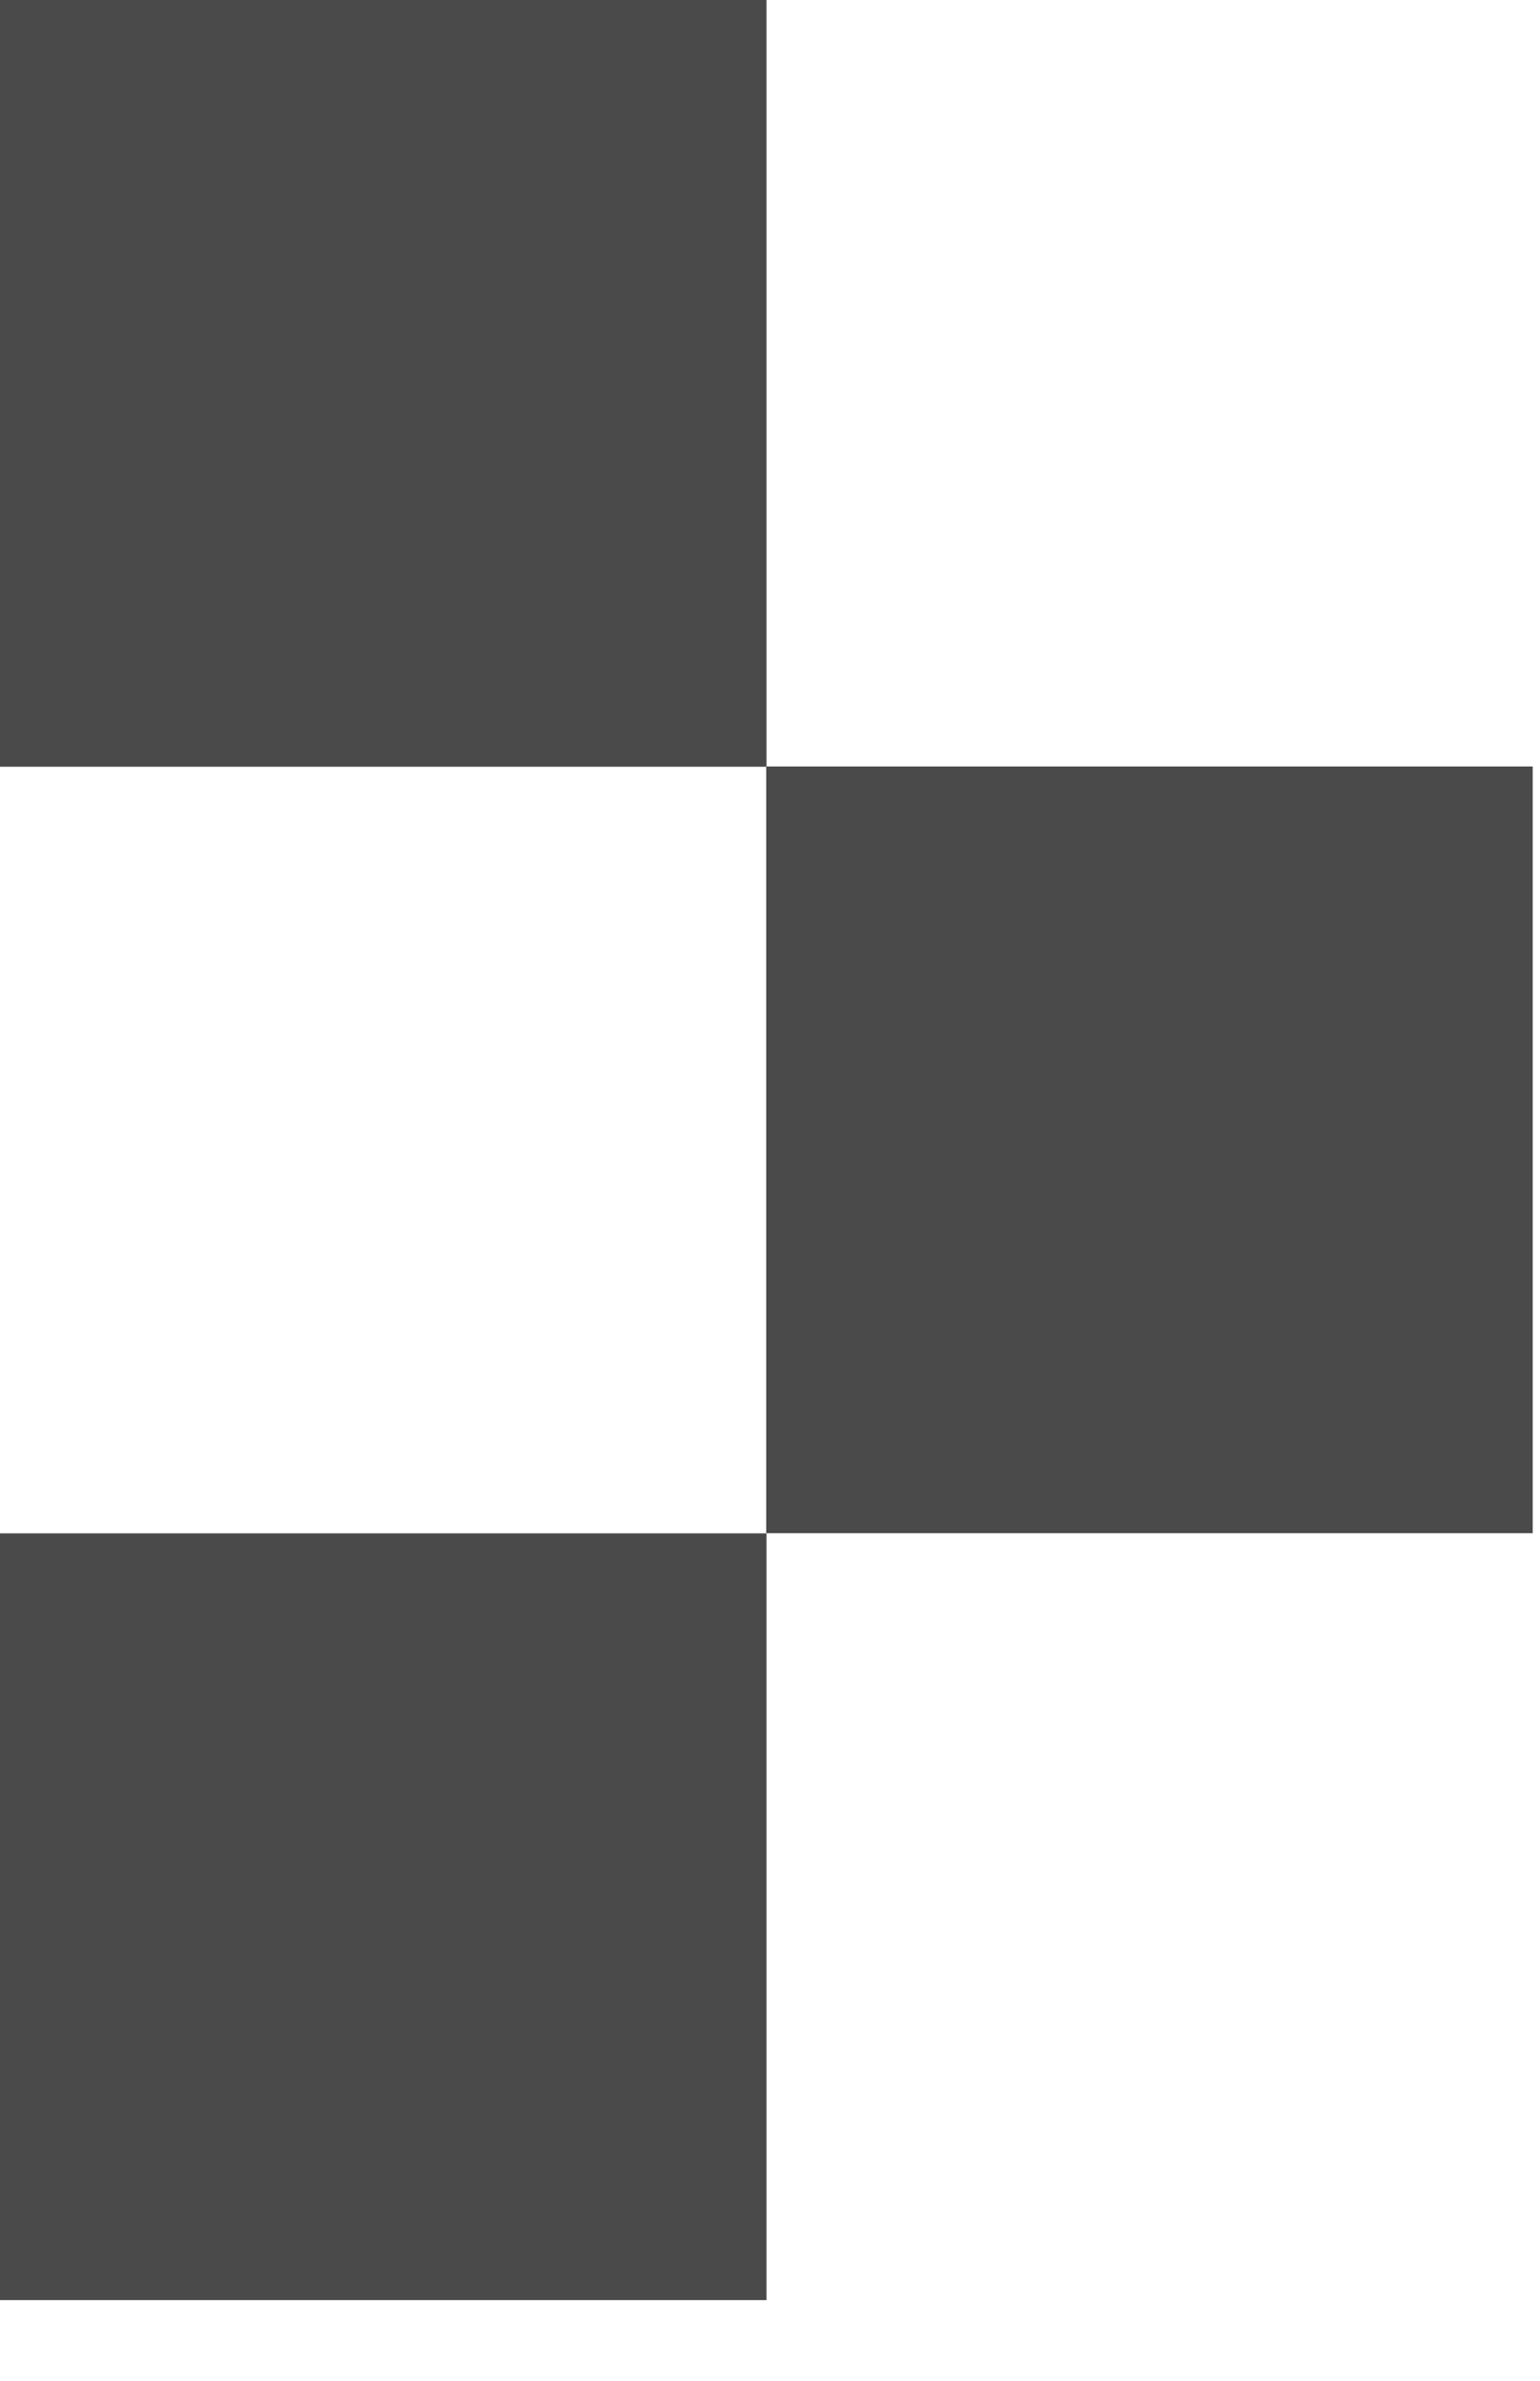
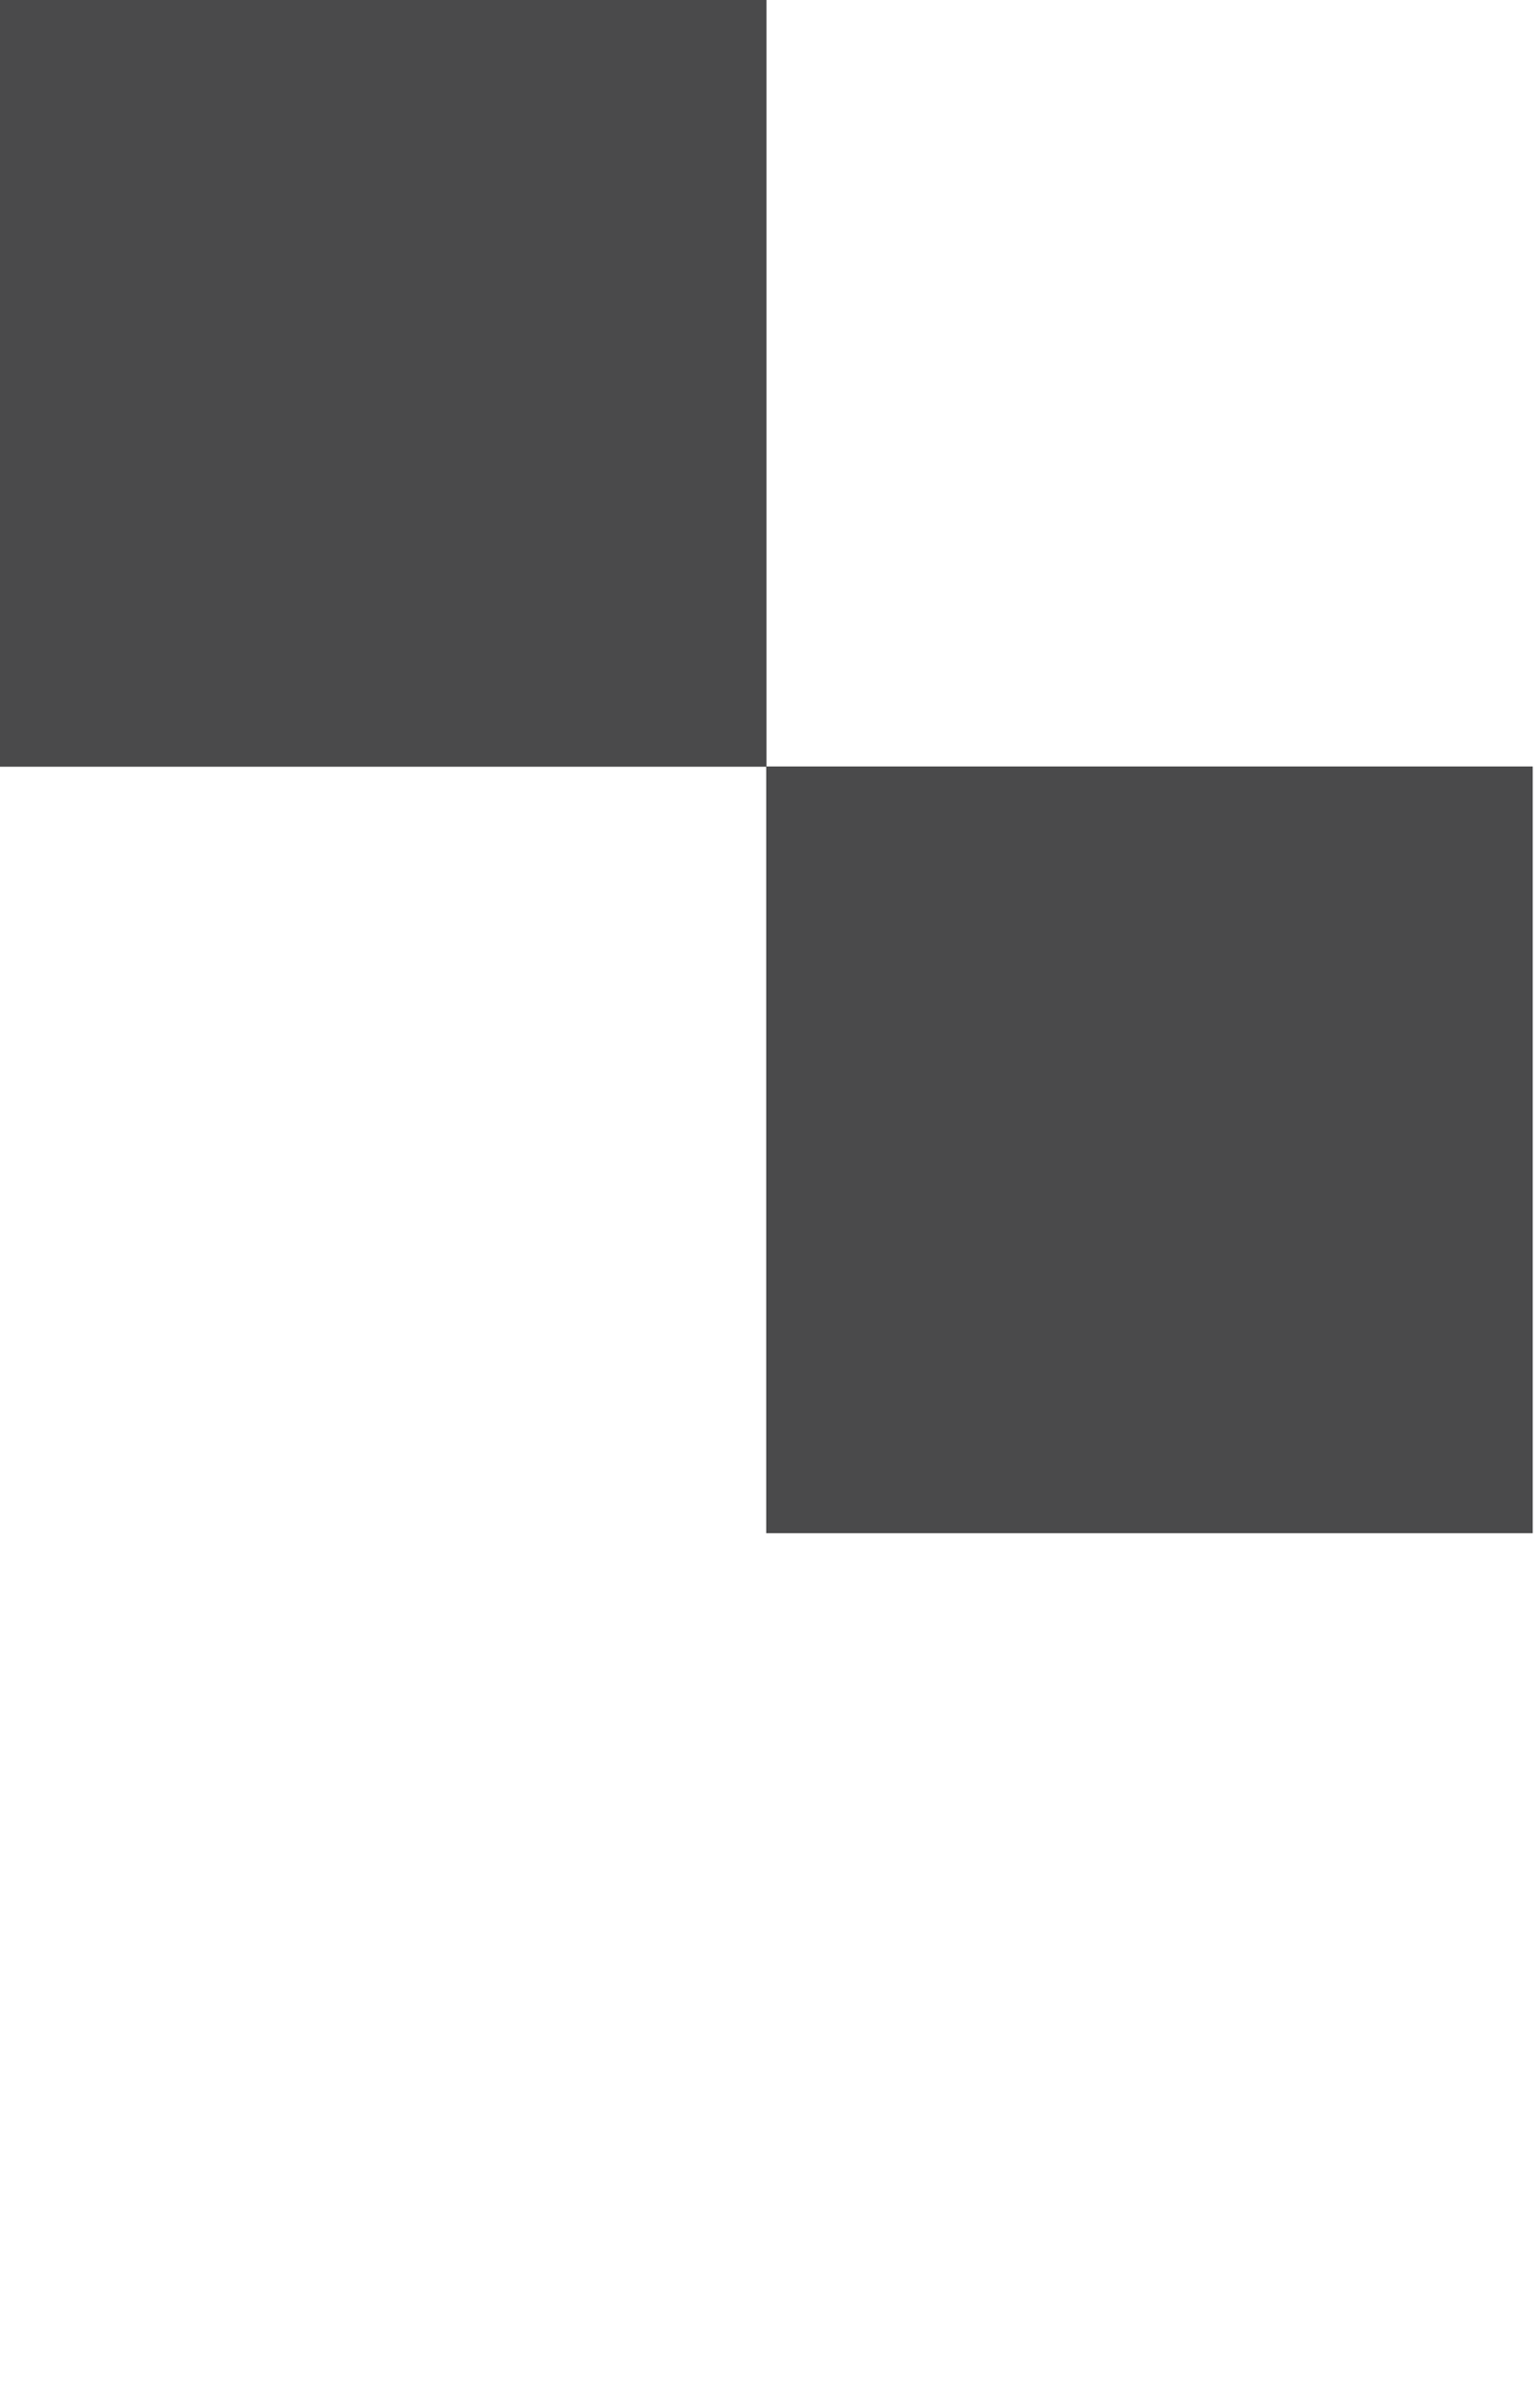
<svg xmlns="http://www.w3.org/2000/svg" width="11" height="17" viewBox="0 0 11 17" fill="none">
  <rect width="5.475" height="5.475" fill="#4A4A4B" />
  <rect x="5.473" y="5.473" width="5.475" height="5.475" fill="#4A4A4B" />
-   <rect y="10.949" width="5.475" height="5.475" fill="#4A4A4B" />
</svg>